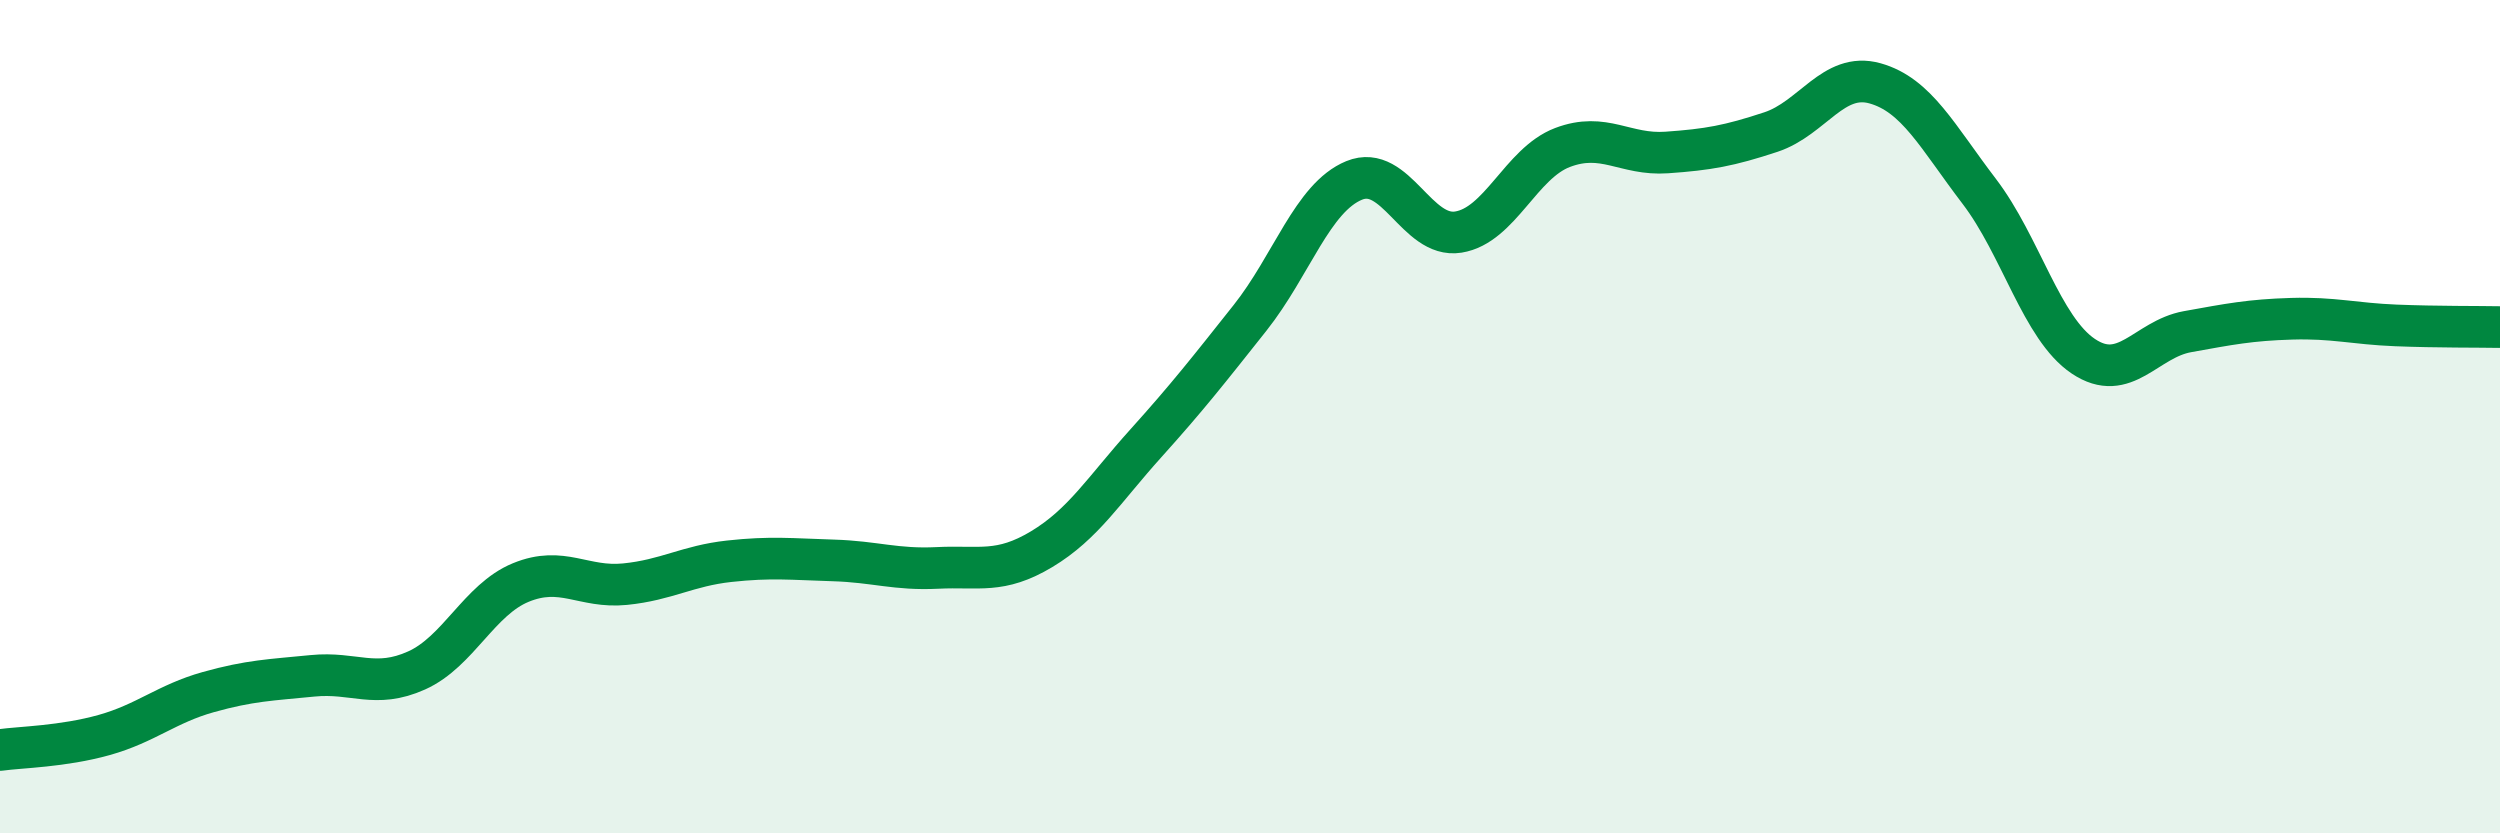
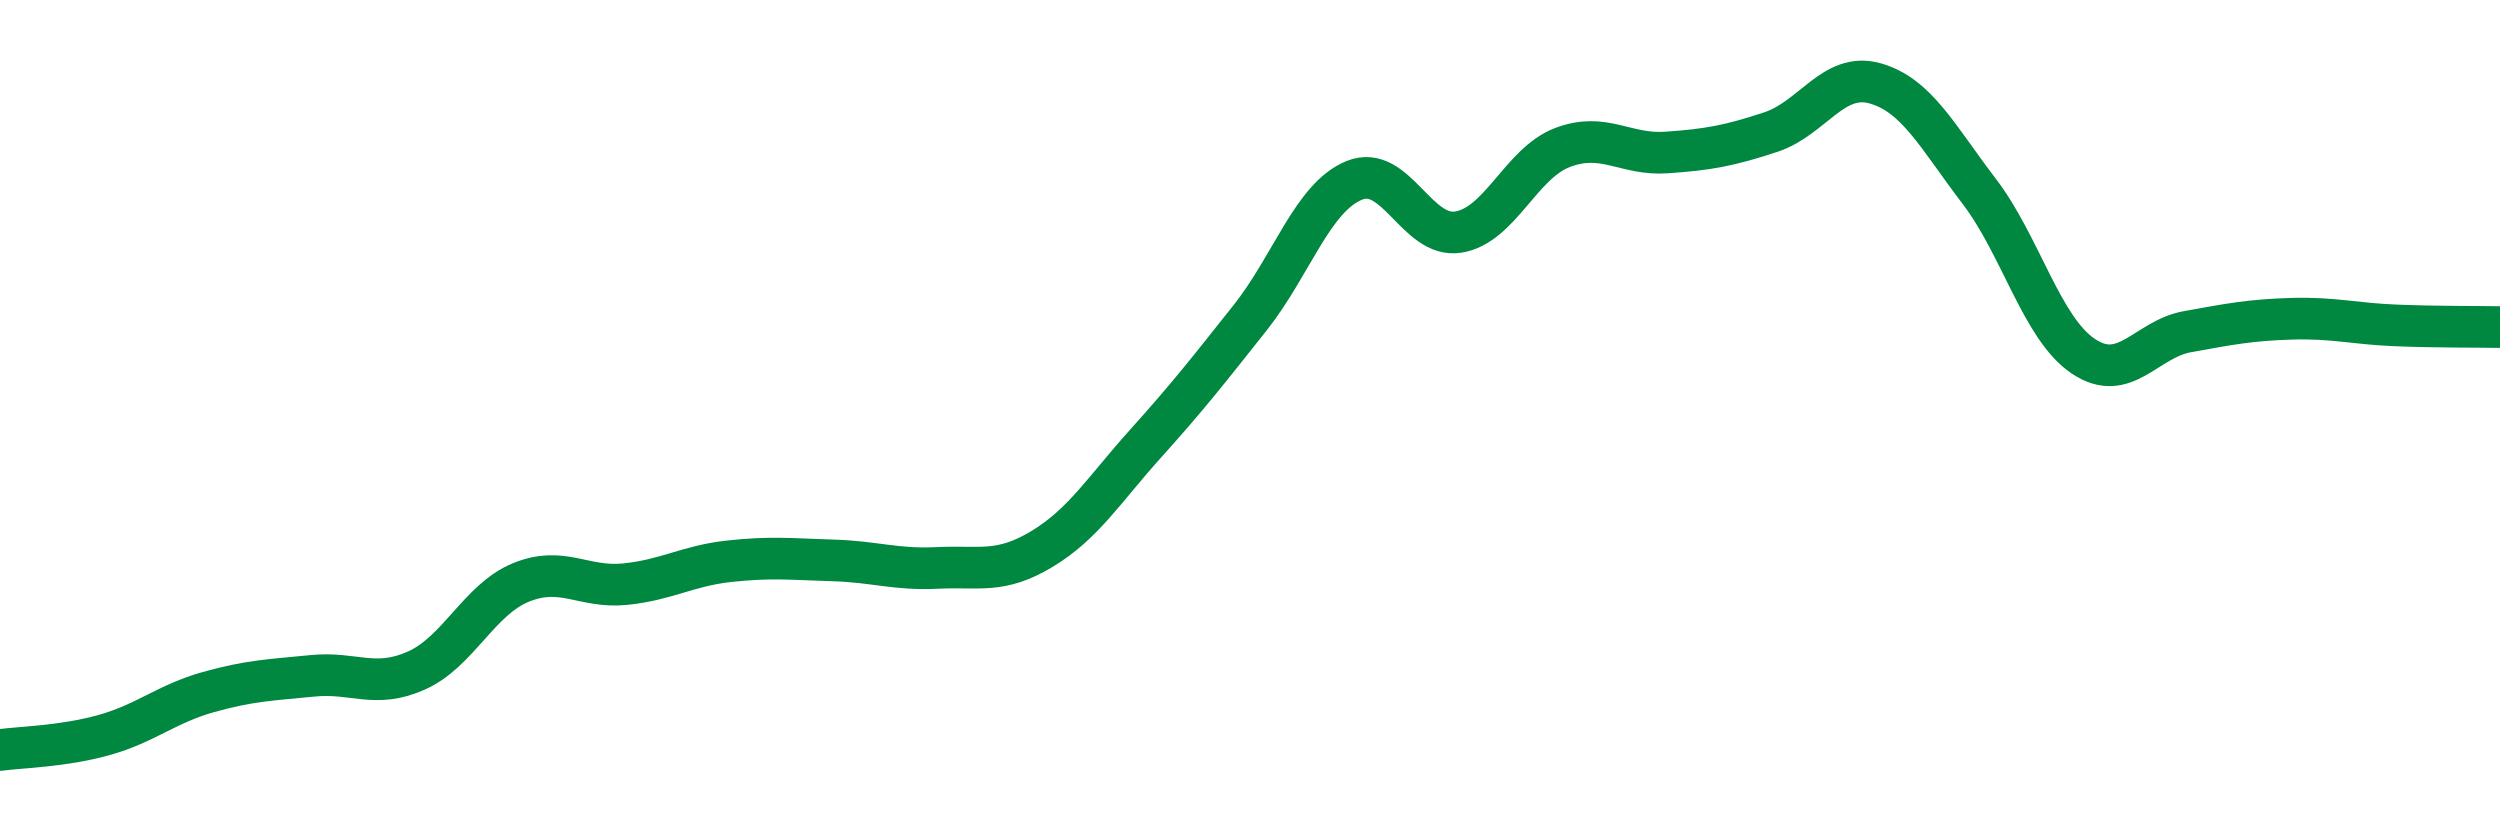
<svg xmlns="http://www.w3.org/2000/svg" width="60" height="20" viewBox="0 0 60 20">
-   <path d="M 0,18 C 0.5,17.93 1.5,17.92 2.5,17.64 C 3.5,17.36 4,16.89 5,16.61 C 6,16.33 6.5,16.32 7.5,16.22 C 8.5,16.12 9,16.54 10,16.09 C 11,15.64 11.5,14.39 12.5,13.98 C 13.5,13.57 14,14.12 15,14.02 C 16,13.92 16.5,13.58 17.5,13.47 C 18.5,13.36 19,13.42 20,13.45 C 21,13.48 21.5,13.68 22.5,13.63 C 23.5,13.58 24,13.78 25,13.18 C 26,12.58 26.5,11.75 27.5,10.64 C 28.5,9.53 29,8.89 30,7.63 C 31,6.37 31.5,4.74 32.5,4.33 C 33.5,3.92 34,5.73 35,5.57 C 36,5.41 36.5,3.92 37.5,3.54 C 38.5,3.16 39,3.73 40,3.66 C 41,3.59 41.5,3.5 42.5,3.17 C 43.5,2.84 44,1.72 45,2 C 46,2.28 46.5,3.28 47.5,4.59 C 48.5,5.9 49,7.88 50,8.55 C 51,9.22 51.5,8.14 52.5,7.96 C 53.5,7.78 54,7.68 55,7.65 C 56,7.62 56.5,7.77 57.5,7.81 C 58.5,7.85 59.5,7.84 60,7.85L60 20L0 20Z" fill="#008740" opacity="0.1" stroke-linecap="round" stroke-linejoin="round" />
  <path d="M 0,18 C 0.5,17.93 1.5,17.92 2.5,17.64 C 3.5,17.36 4,16.89 5,16.61 C 6,16.33 6.5,16.32 7.5,16.22 C 8.5,16.12 9,16.54 10,16.09 C 11,15.64 11.5,14.39 12.5,13.98 C 13.5,13.57 14,14.12 15,14.02 C 16,13.92 16.5,13.58 17.5,13.47 C 18.5,13.36 19,13.42 20,13.45 C 21,13.48 21.5,13.68 22.5,13.63 C 23.5,13.58 24,13.78 25,13.18 C 26,12.58 26.5,11.75 27.5,10.64 C 28.5,9.53 29,8.89 30,7.63 C 31,6.37 31.5,4.74 32.5,4.33 C 33.5,3.92 34,5.73 35,5.57 C 36,5.41 36.5,3.92 37.5,3.54 C 38.5,3.16 39,3.73 40,3.66 C 41,3.59 41.5,3.5 42.5,3.17 C 43.5,2.84 44,1.72 45,2 C 46,2.28 46.5,3.28 47.5,4.59 C 48.5,5.9 49,7.88 50,8.55 C 51,9.22 51.5,8.14 52.5,7.96 C 53.5,7.78 54,7.68 55,7.65 C 56,7.62 56.5,7.77 57.5,7.81 C 58.5,7.85 59.5,7.84 60,7.85" stroke="#008740" stroke-width="1" fill="none" stroke-linecap="round" stroke-linejoin="round" />
</svg>